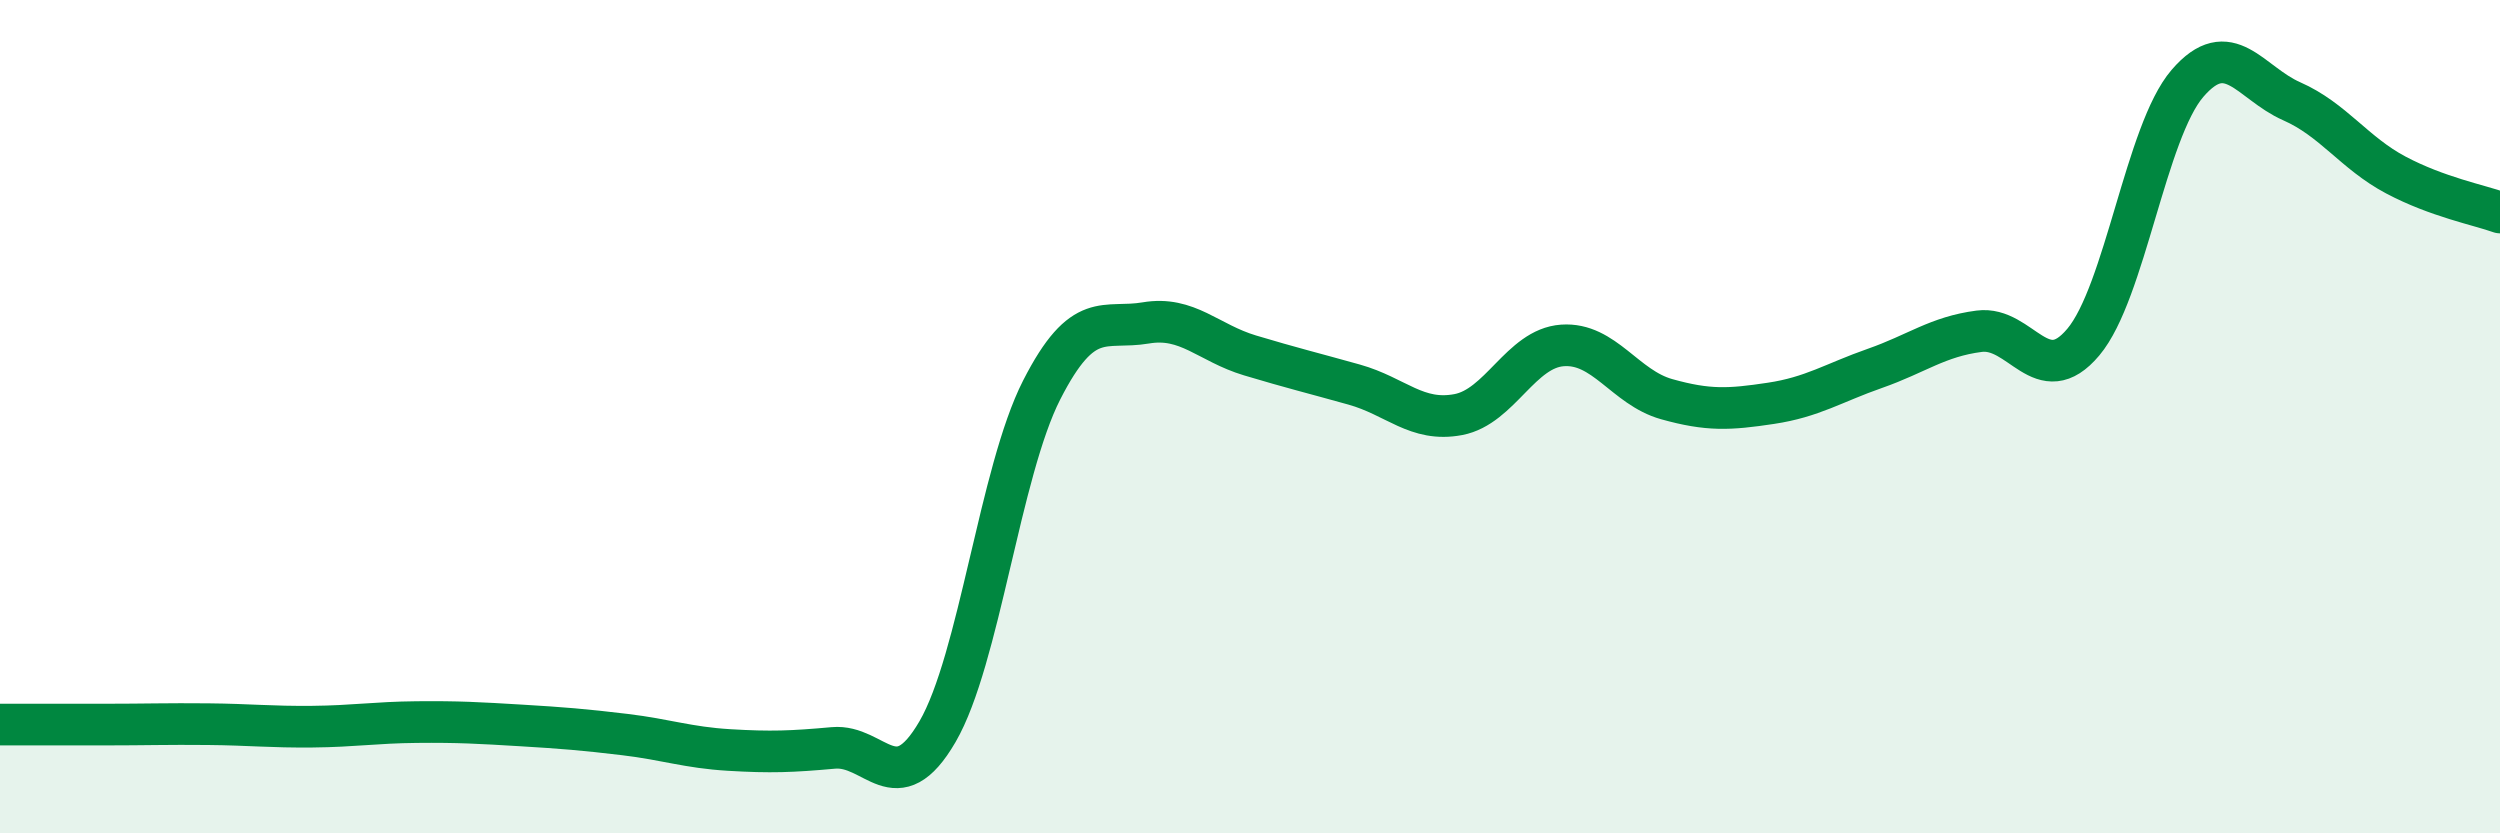
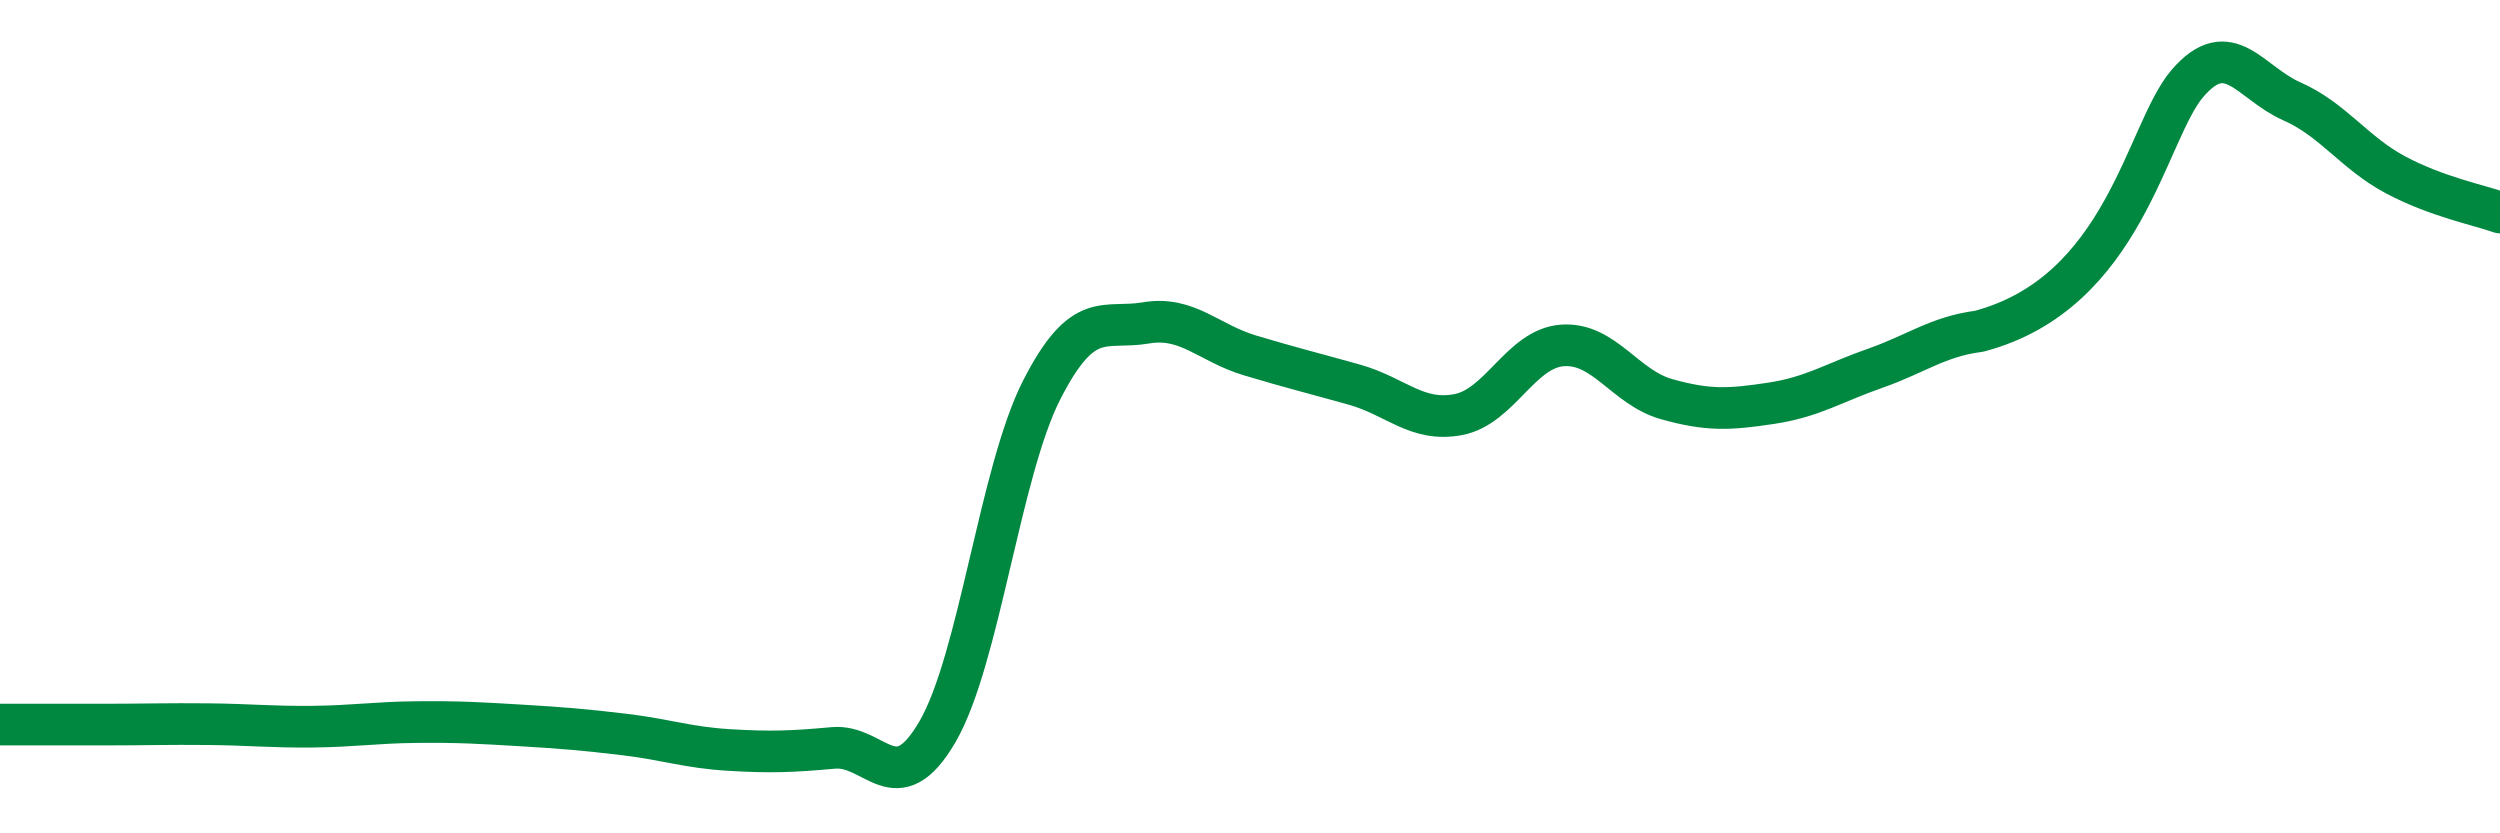
<svg xmlns="http://www.w3.org/2000/svg" width="60" height="20" viewBox="0 0 60 20">
-   <path d="M 0,17.39 C 0.5,17.39 1.5,17.39 2.5,17.39 C 3.5,17.39 4,17.37 5,17.38 C 6,17.39 6.5,17.45 7.5,17.44 C 8.5,17.43 9,17.34 10,17.33 C 11,17.32 11.5,17.35 12.5,17.41 C 13.5,17.47 14,17.51 15,17.63 C 16,17.75 16.5,17.94 17.5,18 C 18.5,18.06 19,18.04 20,17.95 C 21,17.86 21.5,19.28 22.5,17.56 C 23.5,15.84 24,11.32 25,9.36 C 26,7.4 26.5,7.92 27.5,7.75 C 28.5,7.58 29,8.23 30,8.53 C 31,8.83 31.5,8.95 32.5,9.23 C 33.5,9.51 34,10.14 35,9.95 C 36,9.76 36.5,8.36 37.5,8.29 C 38.5,8.22 39,9.3 40,9.58 C 41,9.86 41.5,9.83 42.5,9.68 C 43.5,9.53 44,9.19 45,8.84 C 46,8.49 46.5,8.08 47.5,7.95 C 48.5,7.82 49,9.4 50,8.21 C 51,7.02 51.5,3.16 52.5,2 C 53.5,0.84 54,1.99 55,2.43 C 56,2.87 56.5,3.67 57.5,4.2 C 58.5,4.73 59.5,4.92 60,5.1L60 20L0 20Z" fill="#008740" opacity="0.1" stroke-linecap="round" stroke-linejoin="round" />
-   <path d="M 0,17.39 C 0.5,17.39 1.5,17.39 2.5,17.39 C 3.5,17.39 4,17.37 5,17.38 C 6,17.39 6.5,17.45 7.5,17.44 C 8.5,17.43 9,17.34 10,17.33 C 11,17.32 11.5,17.35 12.5,17.41 C 13.5,17.47 14,17.51 15,17.63 C 16,17.75 16.5,17.94 17.5,18 C 18.5,18.06 19,18.04 20,17.95 C 21,17.86 21.5,19.28 22.5,17.56 C 23.5,15.84 24,11.32 25,9.36 C 26,7.4 26.5,7.92 27.5,7.75 C 28.5,7.58 29,8.23 30,8.53 C 31,8.83 31.5,8.95 32.5,9.23 C 33.5,9.51 34,10.14 35,9.95 C 36,9.76 36.5,8.36 37.5,8.29 C 38.5,8.22 39,9.3 40,9.58 C 41,9.86 41.5,9.83 42.5,9.68 C 43.5,9.53 44,9.19 45,8.84 C 46,8.49 46.5,8.08 47.5,7.95 C 48.5,7.82 49,9.4 50,8.21 C 51,7.02 51.5,3.16 52.5,2 C 53.5,0.84 54,1.99 55,2.43 C 56,2.87 56.5,3.67 57.5,4.2 C 58.5,4.73 59.5,4.92 60,5.1" stroke="#008740" stroke-width="1" fill="none" stroke-linecap="round" stroke-linejoin="round" />
+   <path d="M 0,17.39 C 0.5,17.39 1.5,17.39 2.5,17.39 C 3.5,17.39 4,17.37 5,17.38 C 6,17.39 6.5,17.45 7.5,17.44 C 8.5,17.43 9,17.34 10,17.33 C 11,17.32 11.5,17.35 12.5,17.41 C 13.5,17.47 14,17.51 15,17.63 C 16,17.75 16.5,17.94 17.5,18 C 18.5,18.06 19,18.04 20,17.95 C 21,17.86 21.5,19.28 22.5,17.56 C 23.5,15.84 24,11.32 25,9.36 C 26,7.4 26.5,7.92 27.5,7.75 C 28.5,7.58 29,8.23 30,8.53 C 31,8.83 31.5,8.95 32.5,9.23 C 33.5,9.51 34,10.14 35,9.95 C 36,9.76 36.5,8.36 37.5,8.29 C 38.5,8.22 39,9.3 40,9.58 C 41,9.86 41.5,9.83 42.5,9.68 C 43.5,9.53 44,9.19 45,8.84 C 46,8.49 46.5,8.08 47.5,7.95 C 51,7.02 51.5,3.16 52.5,2 C 53.5,0.84 54,1.99 55,2.43 C 56,2.87 56.5,3.67 57.5,4.2 C 58.5,4.73 59.5,4.92 60,5.1" stroke="#008740" stroke-width="1" fill="none" stroke-linecap="round" stroke-linejoin="round" />
</svg>